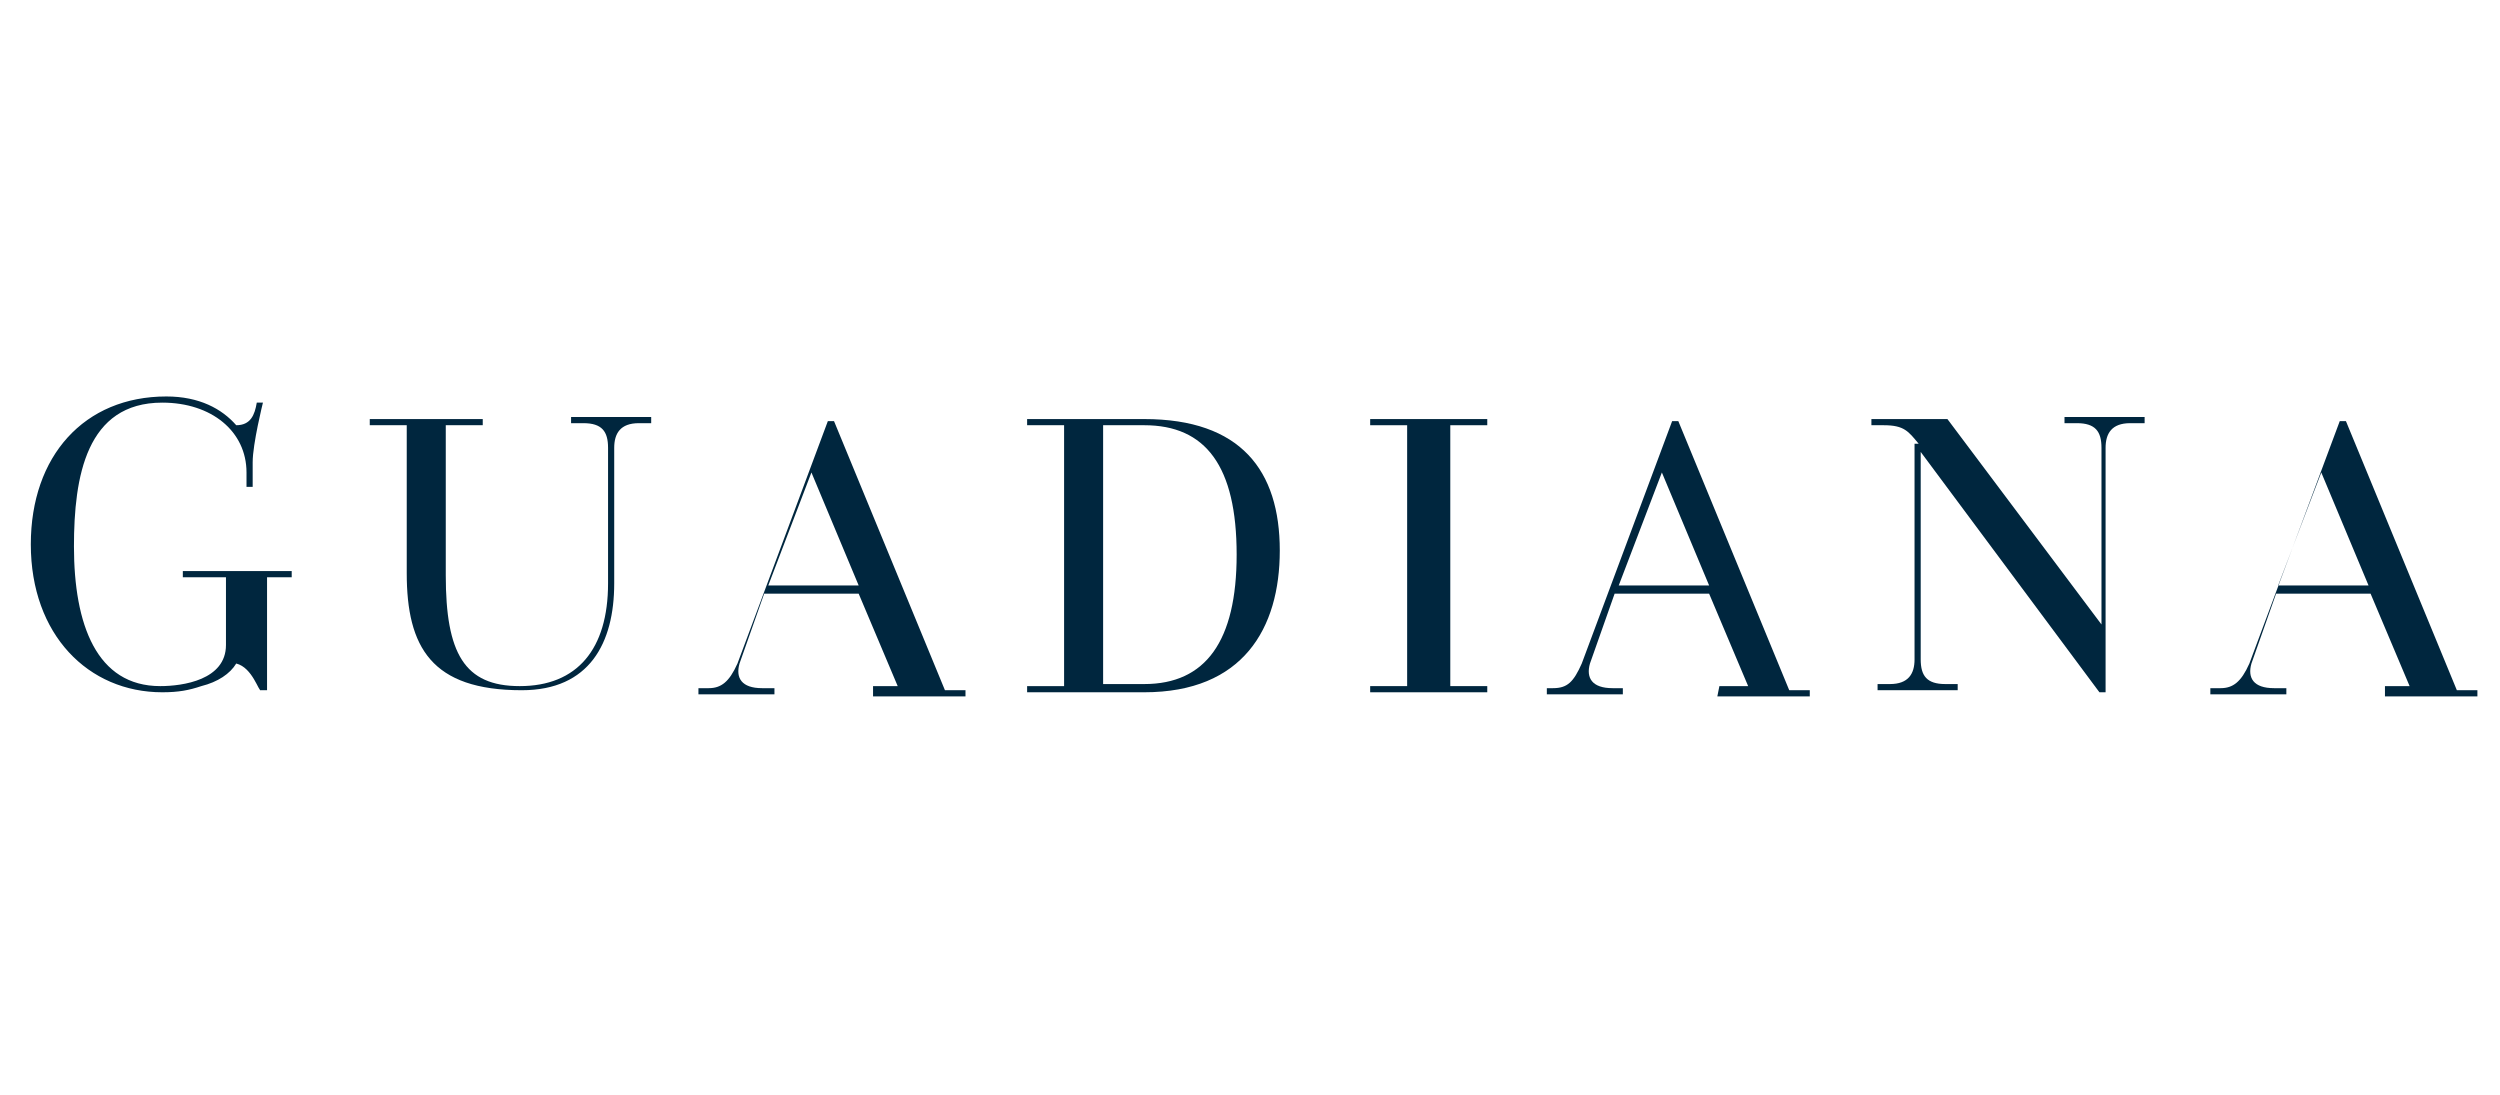
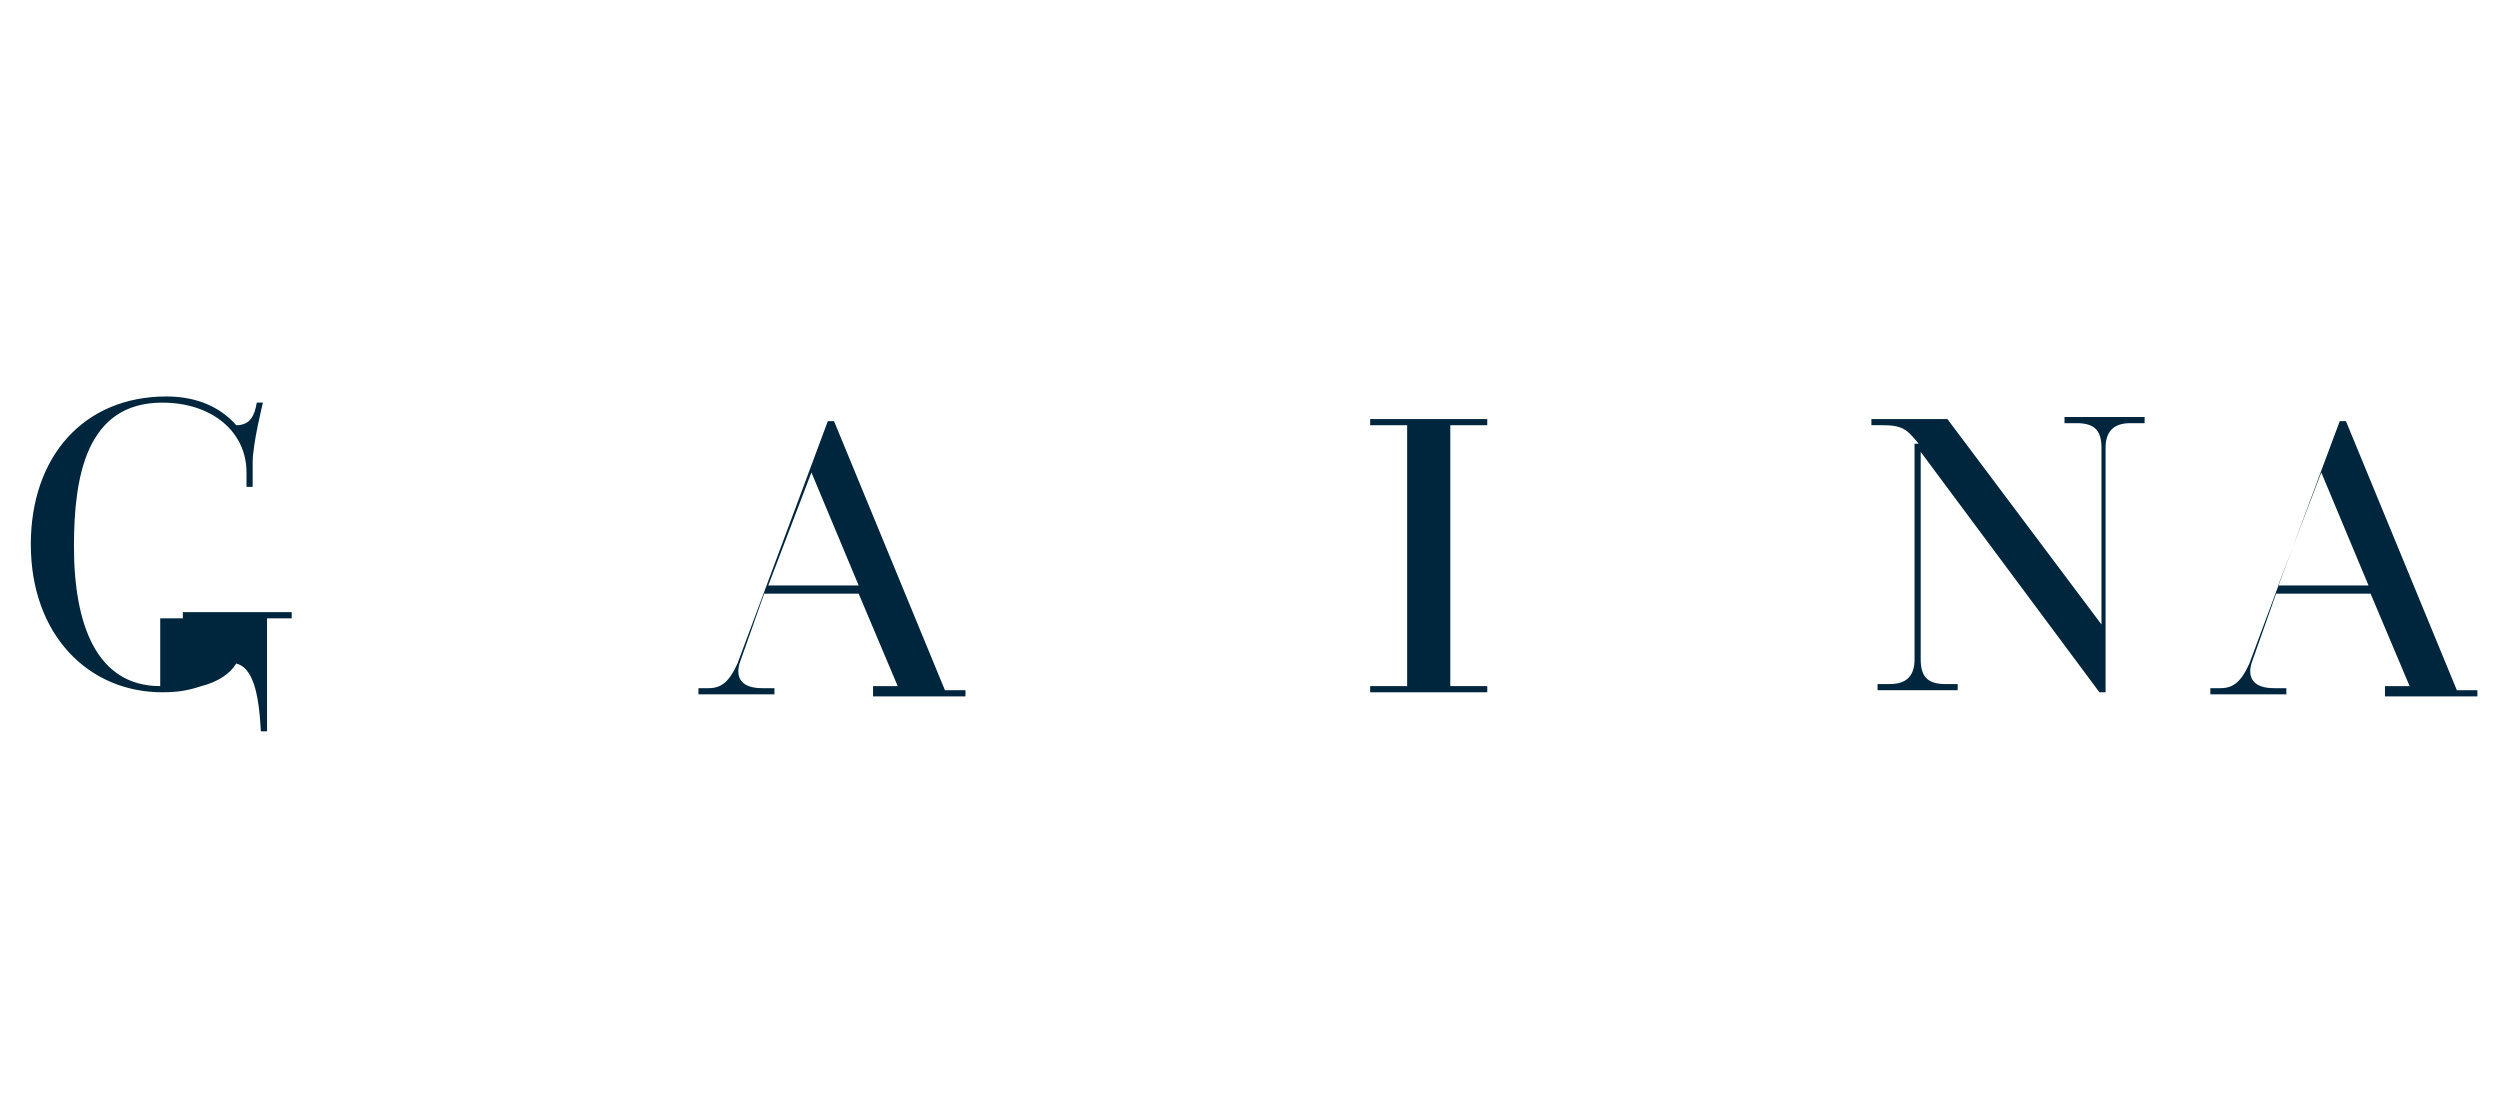
<svg xmlns="http://www.w3.org/2000/svg" version="1.1" id="Capa_1" x="0px" y="0px" viewBox="0 0 121.7 53.3" style="enable-background:new 0 0 121.7 53.3;" xml:space="preserve">
  <style type="text/css">
	.st0{fill:#00263E;}
</style>
  <g>
-     <path class="st0" d="M11.5,32.3c-0.3,0.5-0.9,0.9-1.7,1.1c-0.6,0.2-1.1,0.3-1.9,0.3c-3.6,0-6.4-2.8-6.4-7.2c0-4.3,2.6-7.2,6.6-7.2   c1.6,0,2.7,0.6,3.4,1.4c0.7,0,0.9-0.5,1-1.1h0.3c0,0-0.5,2-0.5,2.9v1.2H12V23c0-2-1.7-3.4-4.1-3.4c-3.7,0-4.3,3.6-4.3,7   c0,3.8,1.1,6.8,4.2,6.8c1.1,0,3.2-0.3,3.2-2v-3.3H8.9v-0.3h5.3v0.3H13v5.5h-0.3C12.6,33.7,12.3,32.5,11.5,32.3" />
-     <path class="st0" d="M19.8,20.7H18v-0.3h5.5v0.3h-1.8V28c0,3.8,0.9,5.4,3.6,5.4c2.8,0,4.3-1.8,4.3-5v-6.6c0-0.8-0.3-1.2-1.2-1.2   h-0.6v-0.3h3.9v0.3h-0.6c-0.9,0-1.2,0.5-1.2,1.2v6.6c0,2.9-1.2,5.2-4.5,5.2c-4.4,0-5.6-2.1-5.6-5.7C19.8,28,19.8,20.7,19.8,20.7z" />
+     <path class="st0" d="M11.5,32.3c-0.3,0.5-0.9,0.9-1.7,1.1c-0.6,0.2-1.1,0.3-1.9,0.3c-3.6,0-6.4-2.8-6.4-7.2c0-4.3,2.6-7.2,6.6-7.2   c1.6,0,2.7,0.6,3.4,1.4c0.7,0,0.9-0.5,1-1.1h0.3c0,0-0.5,2-0.5,2.9v1.2H12V23c0-2-1.7-3.4-4.1-3.4c-3.7,0-4.3,3.6-4.3,7   c0,3.8,1.1,6.8,4.2,6.8v-3.3H8.9v-0.3h5.3v0.3H13v5.5h-0.3C12.6,33.7,12.3,32.5,11.5,32.3" />
    <path class="st0" d="M42.3,33.4h1.4l-1.9-4.5h-4.6L36,32.3c-0.2,0.7,0.1,1.2,1.1,1.2h0.6v0.3H34v-0.3h0.5c0.6,0,1-0.3,1.4-1.2   l4.4-11.8h0.3L46,33.6h1v0.3h-4.5v-0.5C42.5,33.4,42.3,33.4,42.3,33.4z M37.4,28.5h4.4L39.5,23L37.4,28.5z" />
-     <path class="st0" d="M50,33.4h1.8V20.7H50v-0.3h5.7c4.7,0,6.6,2.5,6.6,6.4c0,3.8-1.8,6.9-6.6,6.9H50V33.4z M53.7,20.7v12.6h2   c3,0,4.5-2.1,4.5-6.3c0-4.3-1.5-6.3-4.5-6.3C55.7,20.7,53.7,20.7,53.7,20.7z" />
    <polygon class="st0" points="66.7,33.4 68.5,33.4 68.5,20.7 66.7,20.7 66.7,20.4 72.4,20.4 72.4,20.7 70.6,20.7 70.6,33.4    72.4,33.4 72.4,33.7 66.7,33.7  " />
-     <path class="st0" d="M83.7,33.4h1.4l-1.9-4.5h-4.6l-1.2,3.4c-0.2,0.7,0.1,1.2,1.1,1.2H79v0.3h-3.7v-0.3h0.3c0.7,0,1-0.3,1.4-1.2   l4.4-11.8h0.3l5.4,13.1h1v0.3h-4.5L83.7,33.4C83.6,33.4,83.7,33.4,83.7,33.4z M78.8,28.5h4.4L80.9,23L78.8,28.5z" />
    <path class="st0" d="M93.4,21.6c-0.5-0.6-0.7-0.9-1.7-0.9h-0.6v-0.3h3.7l7.5,10v-8.6c0-0.8-0.3-1.2-1.2-1.2h-0.6v-0.3h3.9v0.3h-0.7   c-0.9,0-1.2,0.5-1.2,1.2v11.9h-0.3L93.5,22v10.1c0,0.8,0.3,1.2,1.2,1.2h0.6v0.3h-3.9v-0.3H92c0.9,0,1.2-0.5,1.2-1.2V21.6H93.4z" />
    <path class="st0" d="M115.8,33.4h1.5l-1.9-4.5h-4.6l-1.2,3.4c-0.2,0.7,0.1,1.2,1.1,1.2h0.6v0.3h-3.7v-0.3h0.5c0.6,0,1-0.3,1.4-1.2   l4.4-11.8h0.3l5.4,13.1h1v0.3h-4.5v-0.5C116.1,33.4,115.8,33.4,115.8,33.4z M110.9,28.5h4.4L113,23L110.9,28.5z" />
  </g>
</svg>